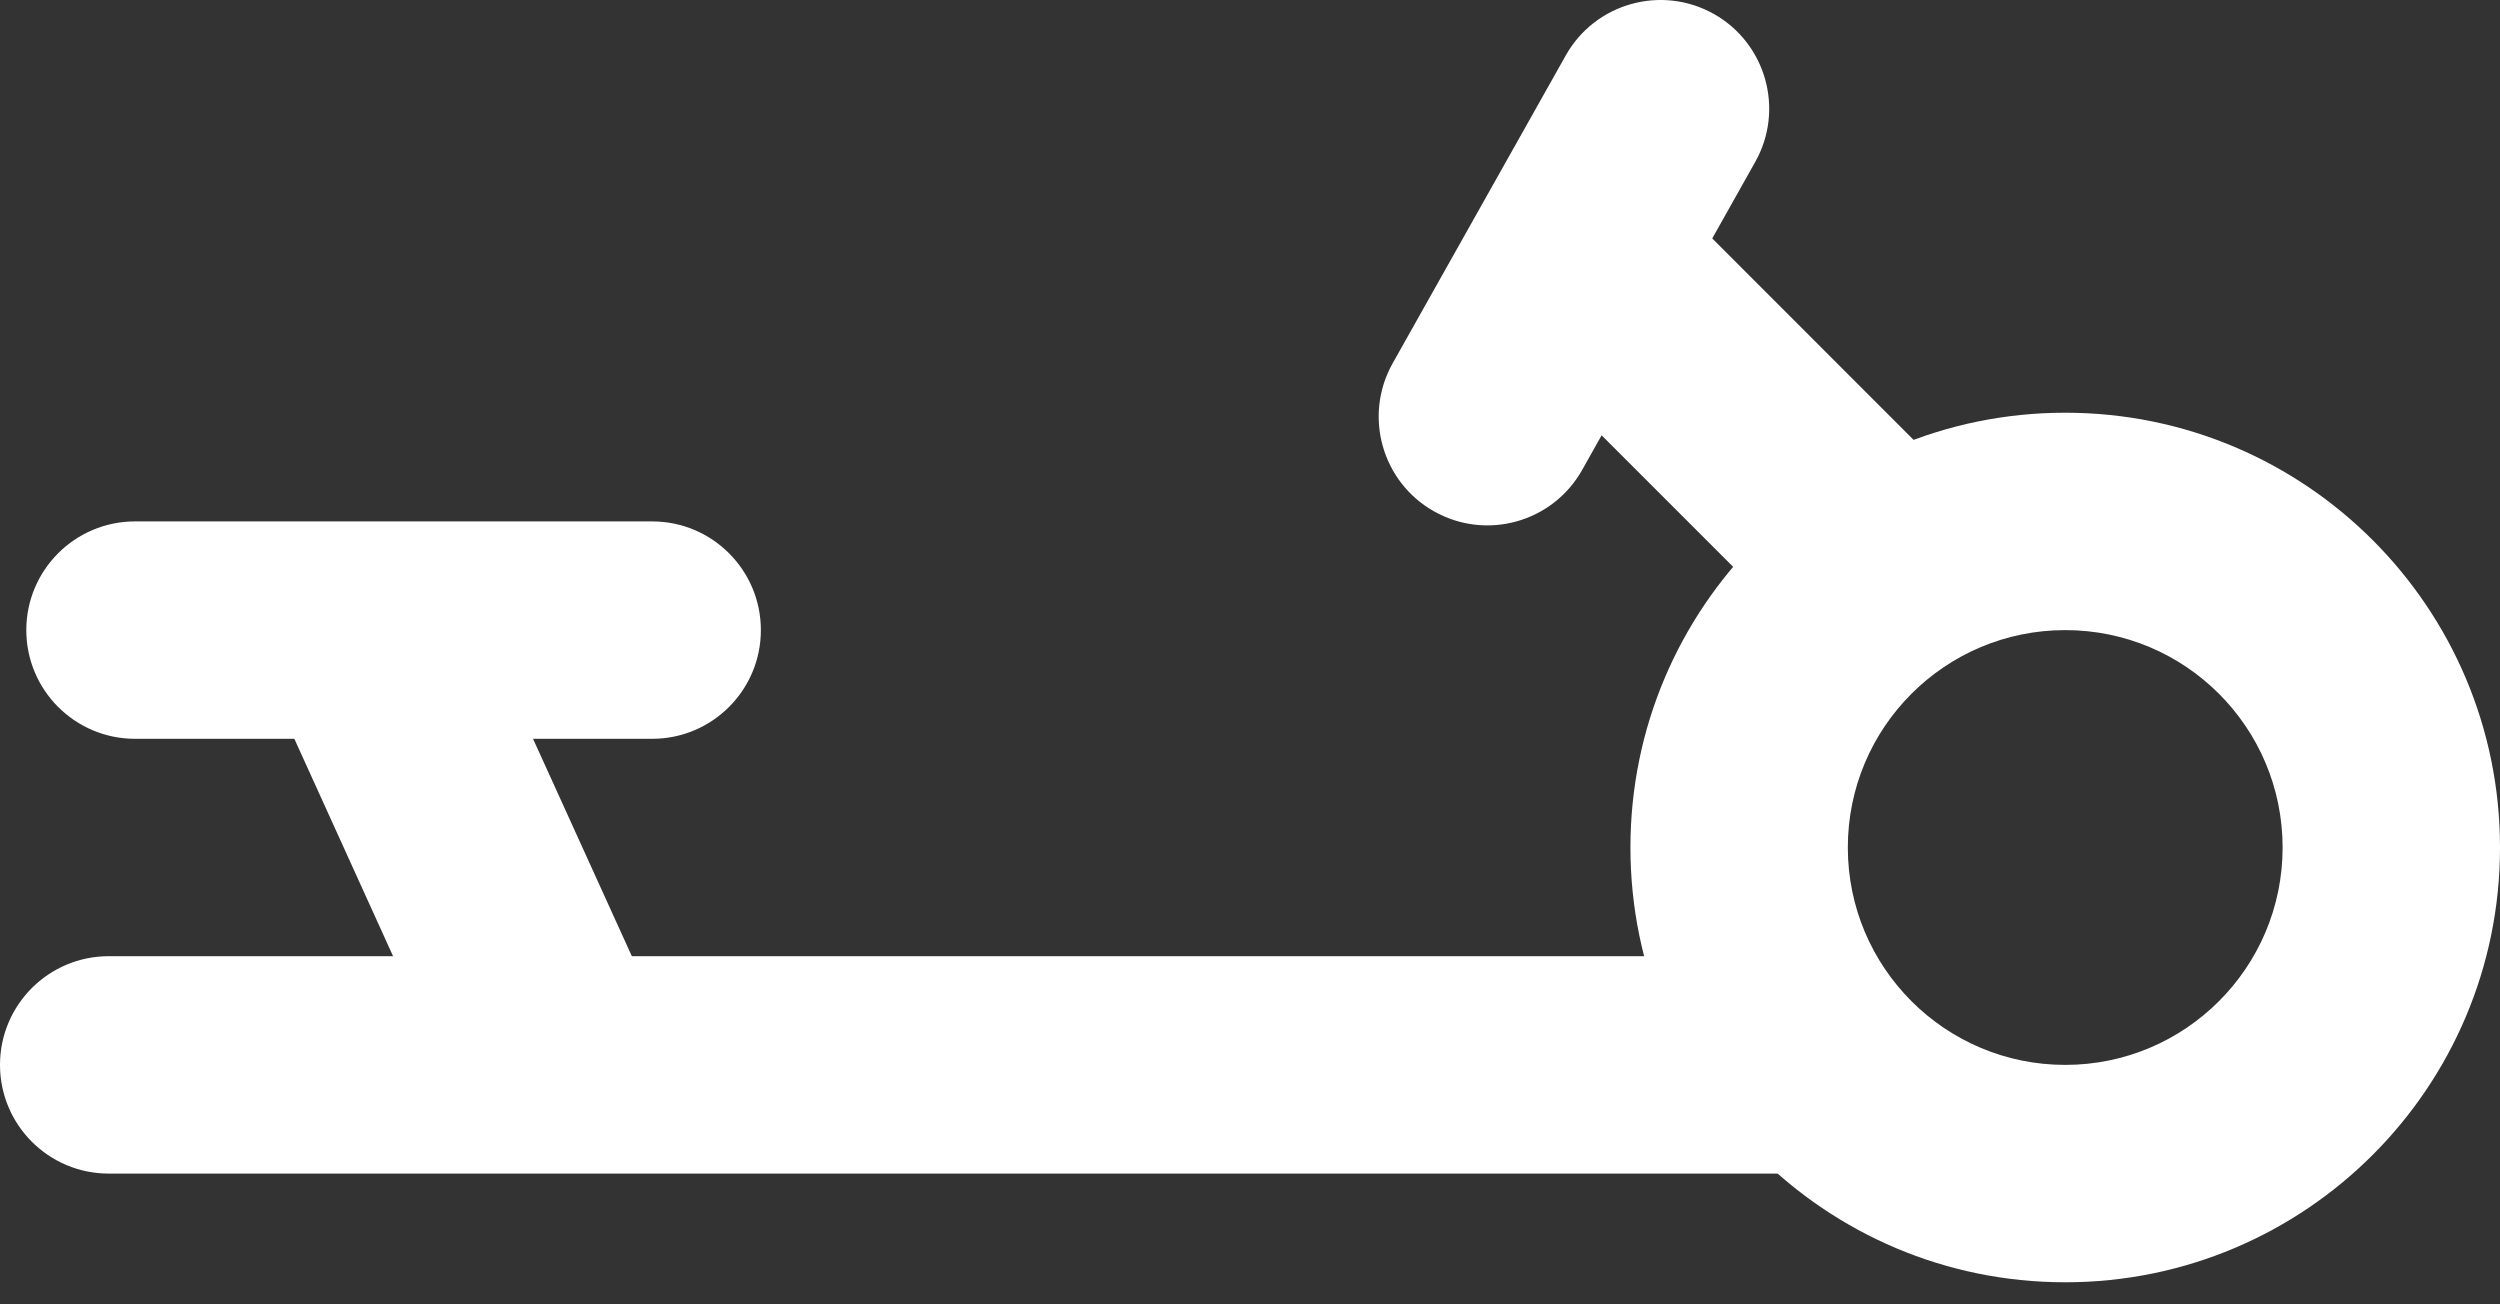
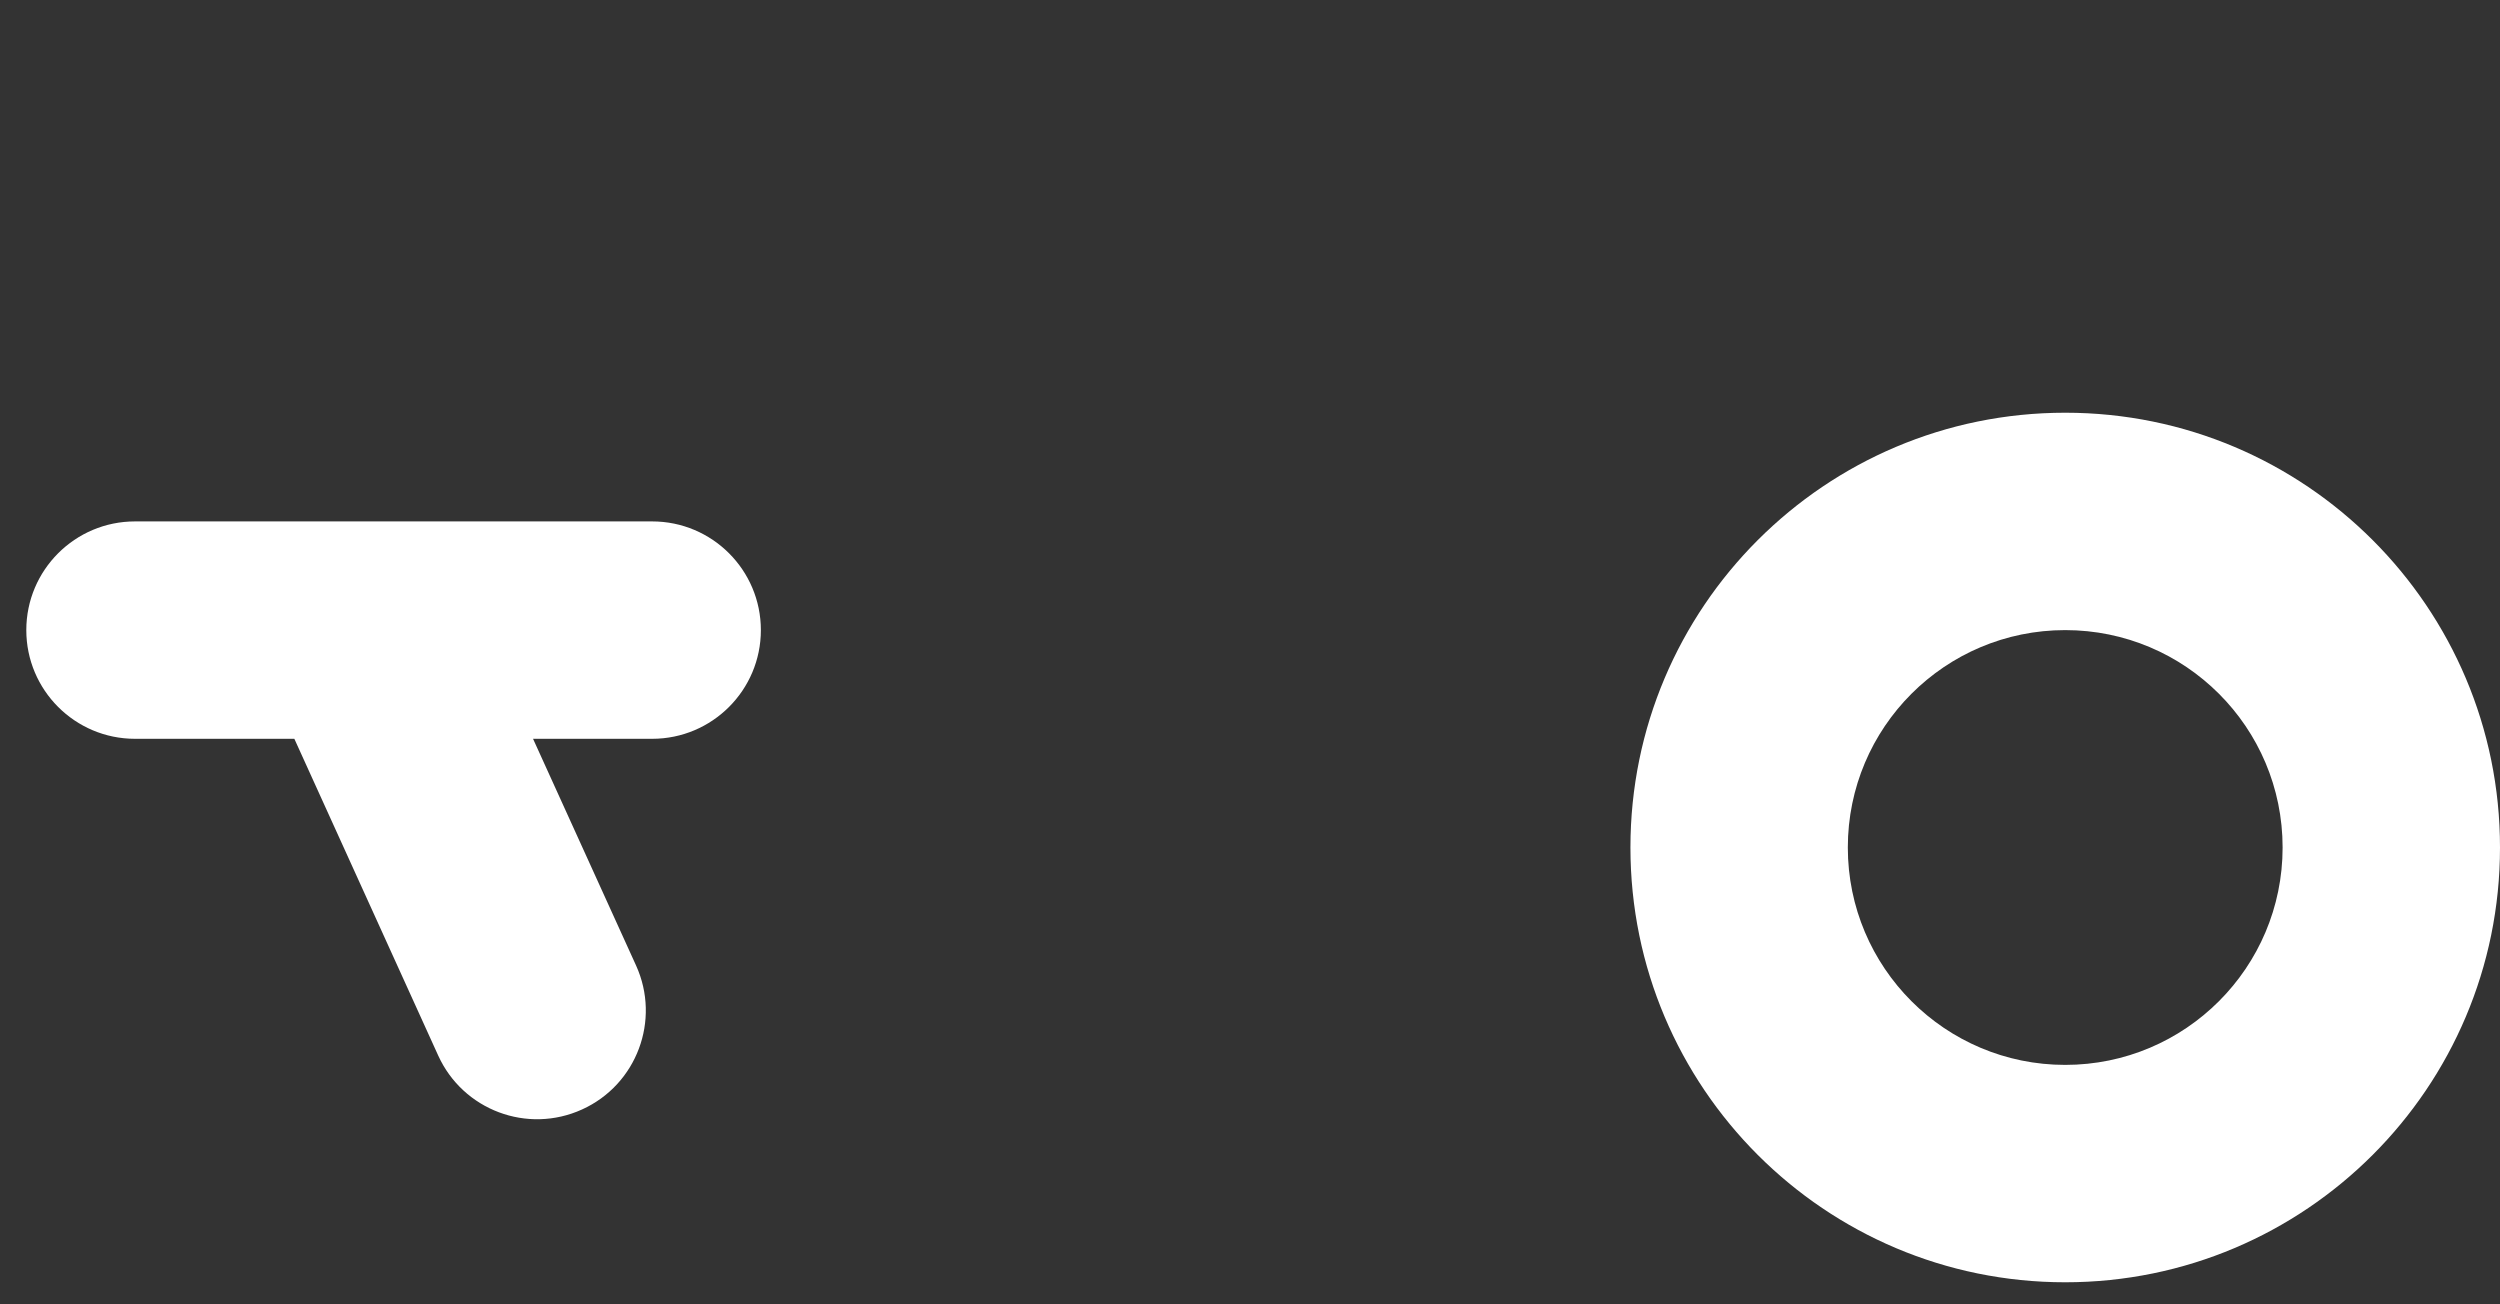
<svg xmlns="http://www.w3.org/2000/svg" width="23" height="12" viewBox="0 0 23 12" fill="none">
  <rect x="0" y="0" width="23" height="12" fill="#333333" stroke="none" />
  <path fill-rule="evenodd" clip-rule="evenodd" d="M0.242 5.797C0.242 5.245 0.69 4.797 1.242 4.797H6C6.552 4.797 7 5.245 7 5.797C7 6.349 6.552 6.797 6 6.797H4.904L5.852 8.883C6.08 9.386 5.858 9.979 5.355 10.207C4.852 10.436 4.259 10.213 4.031 9.71L2.708 6.797H1.242C0.69 6.797 0.242 6.349 0.242 5.797Z" fill="white" />
-   <path fill-rule="evenodd" clip-rule="evenodd" d="M15.767 0.128C16.248 0.399 16.419 1.009 16.148 1.49L14.556 4.323C14.285 4.805 13.676 4.976 13.194 4.705C12.713 4.435 12.542 3.825 12.812 3.343L14.405 0.51C14.675 0.029 15.285 -0.142 15.767 0.128Z" fill="white" />
-   <path fill-rule="evenodd" clip-rule="evenodd" d="M14.234 3.504L15.649 2.09L17.648 4.09L16.234 5.504L14.234 3.504Z" fill="white" />
-   <path fill-rule="evenodd" clip-rule="evenodd" d="M0 9.797C4.82823e-08 9.245 0.448 8.797 1 8.797L16.607 8.797C17.16 8.797 17.607 9.245 17.607 9.797C17.607 10.349 17.16 10.797 16.607 10.797L1 10.797C0.448 10.797 -4.82823e-08 10.349 0 9.797Z" fill="white" />
  <path fill-rule="evenodd" clip-rule="evenodd" d="M19 9.797C20.105 9.797 21 8.901 21 7.797C21 6.692 20.105 5.797 19 5.797C17.895 5.797 17 6.692 17 7.797C17 8.901 17.895 9.797 19 9.797ZM19 11.797C21.209 11.797 23 10.006 23 7.797C23 5.588 21.209 3.797 19 3.797C16.791 3.797 15 5.588 15 7.797C15 10.006 16.791 11.797 19 11.797Z" fill="white" />
</svg>